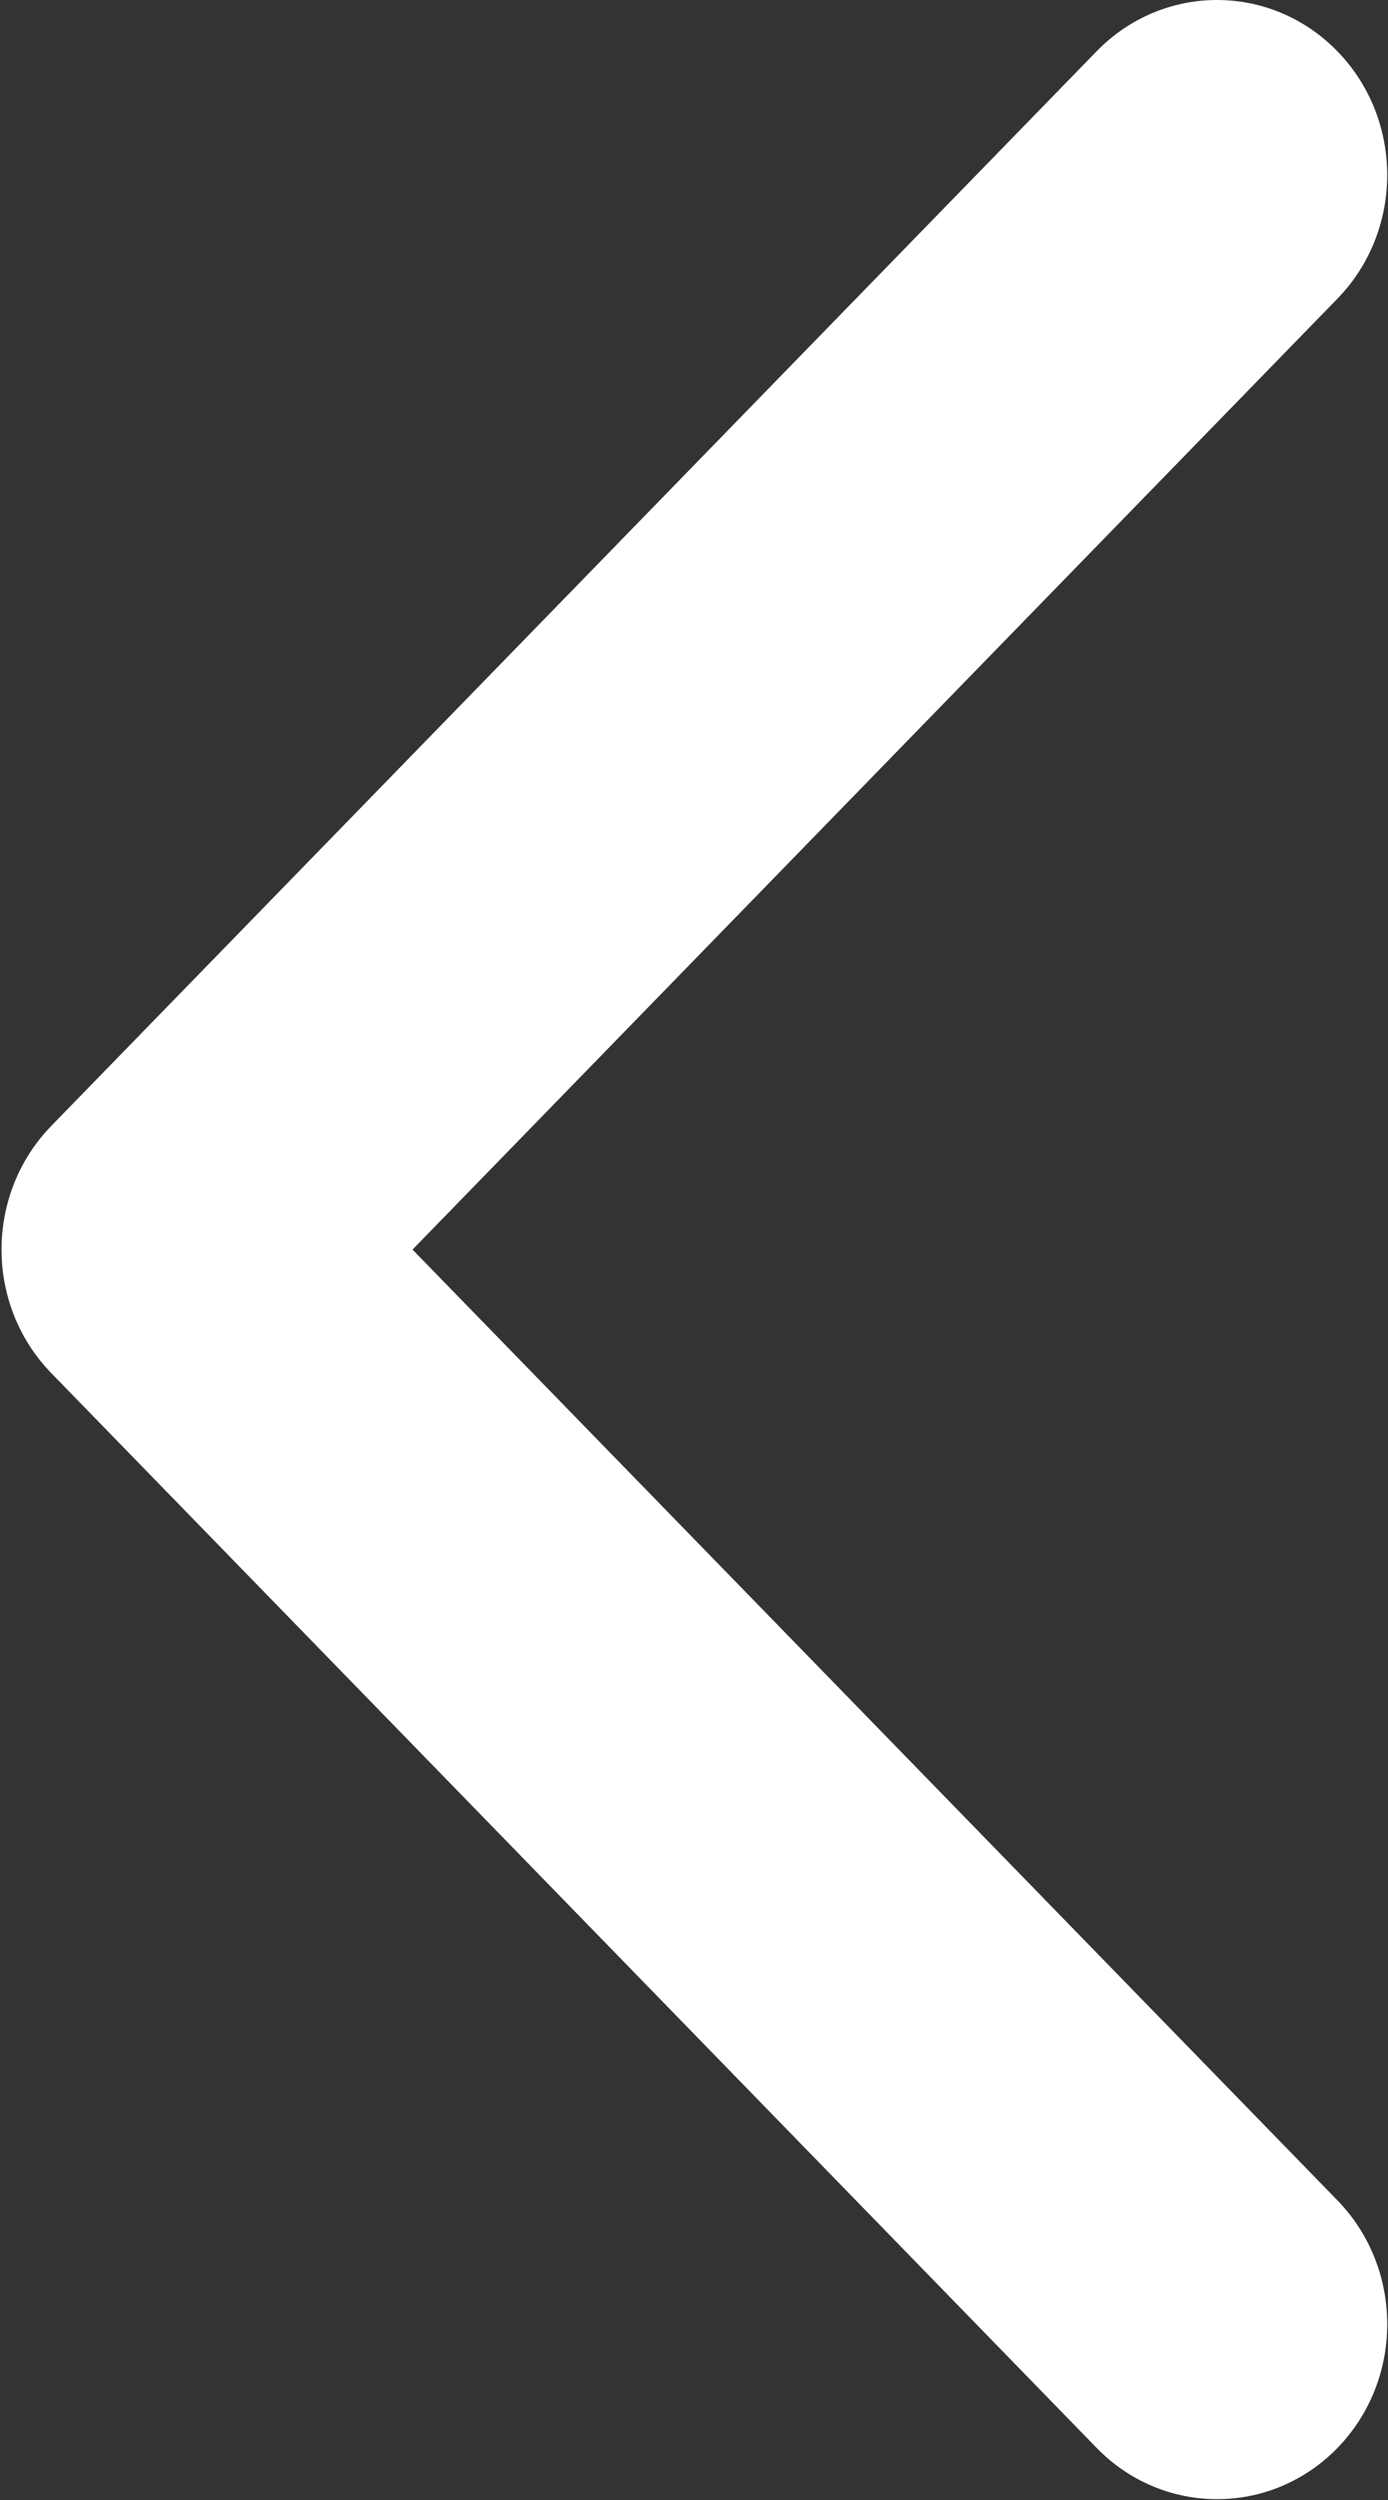
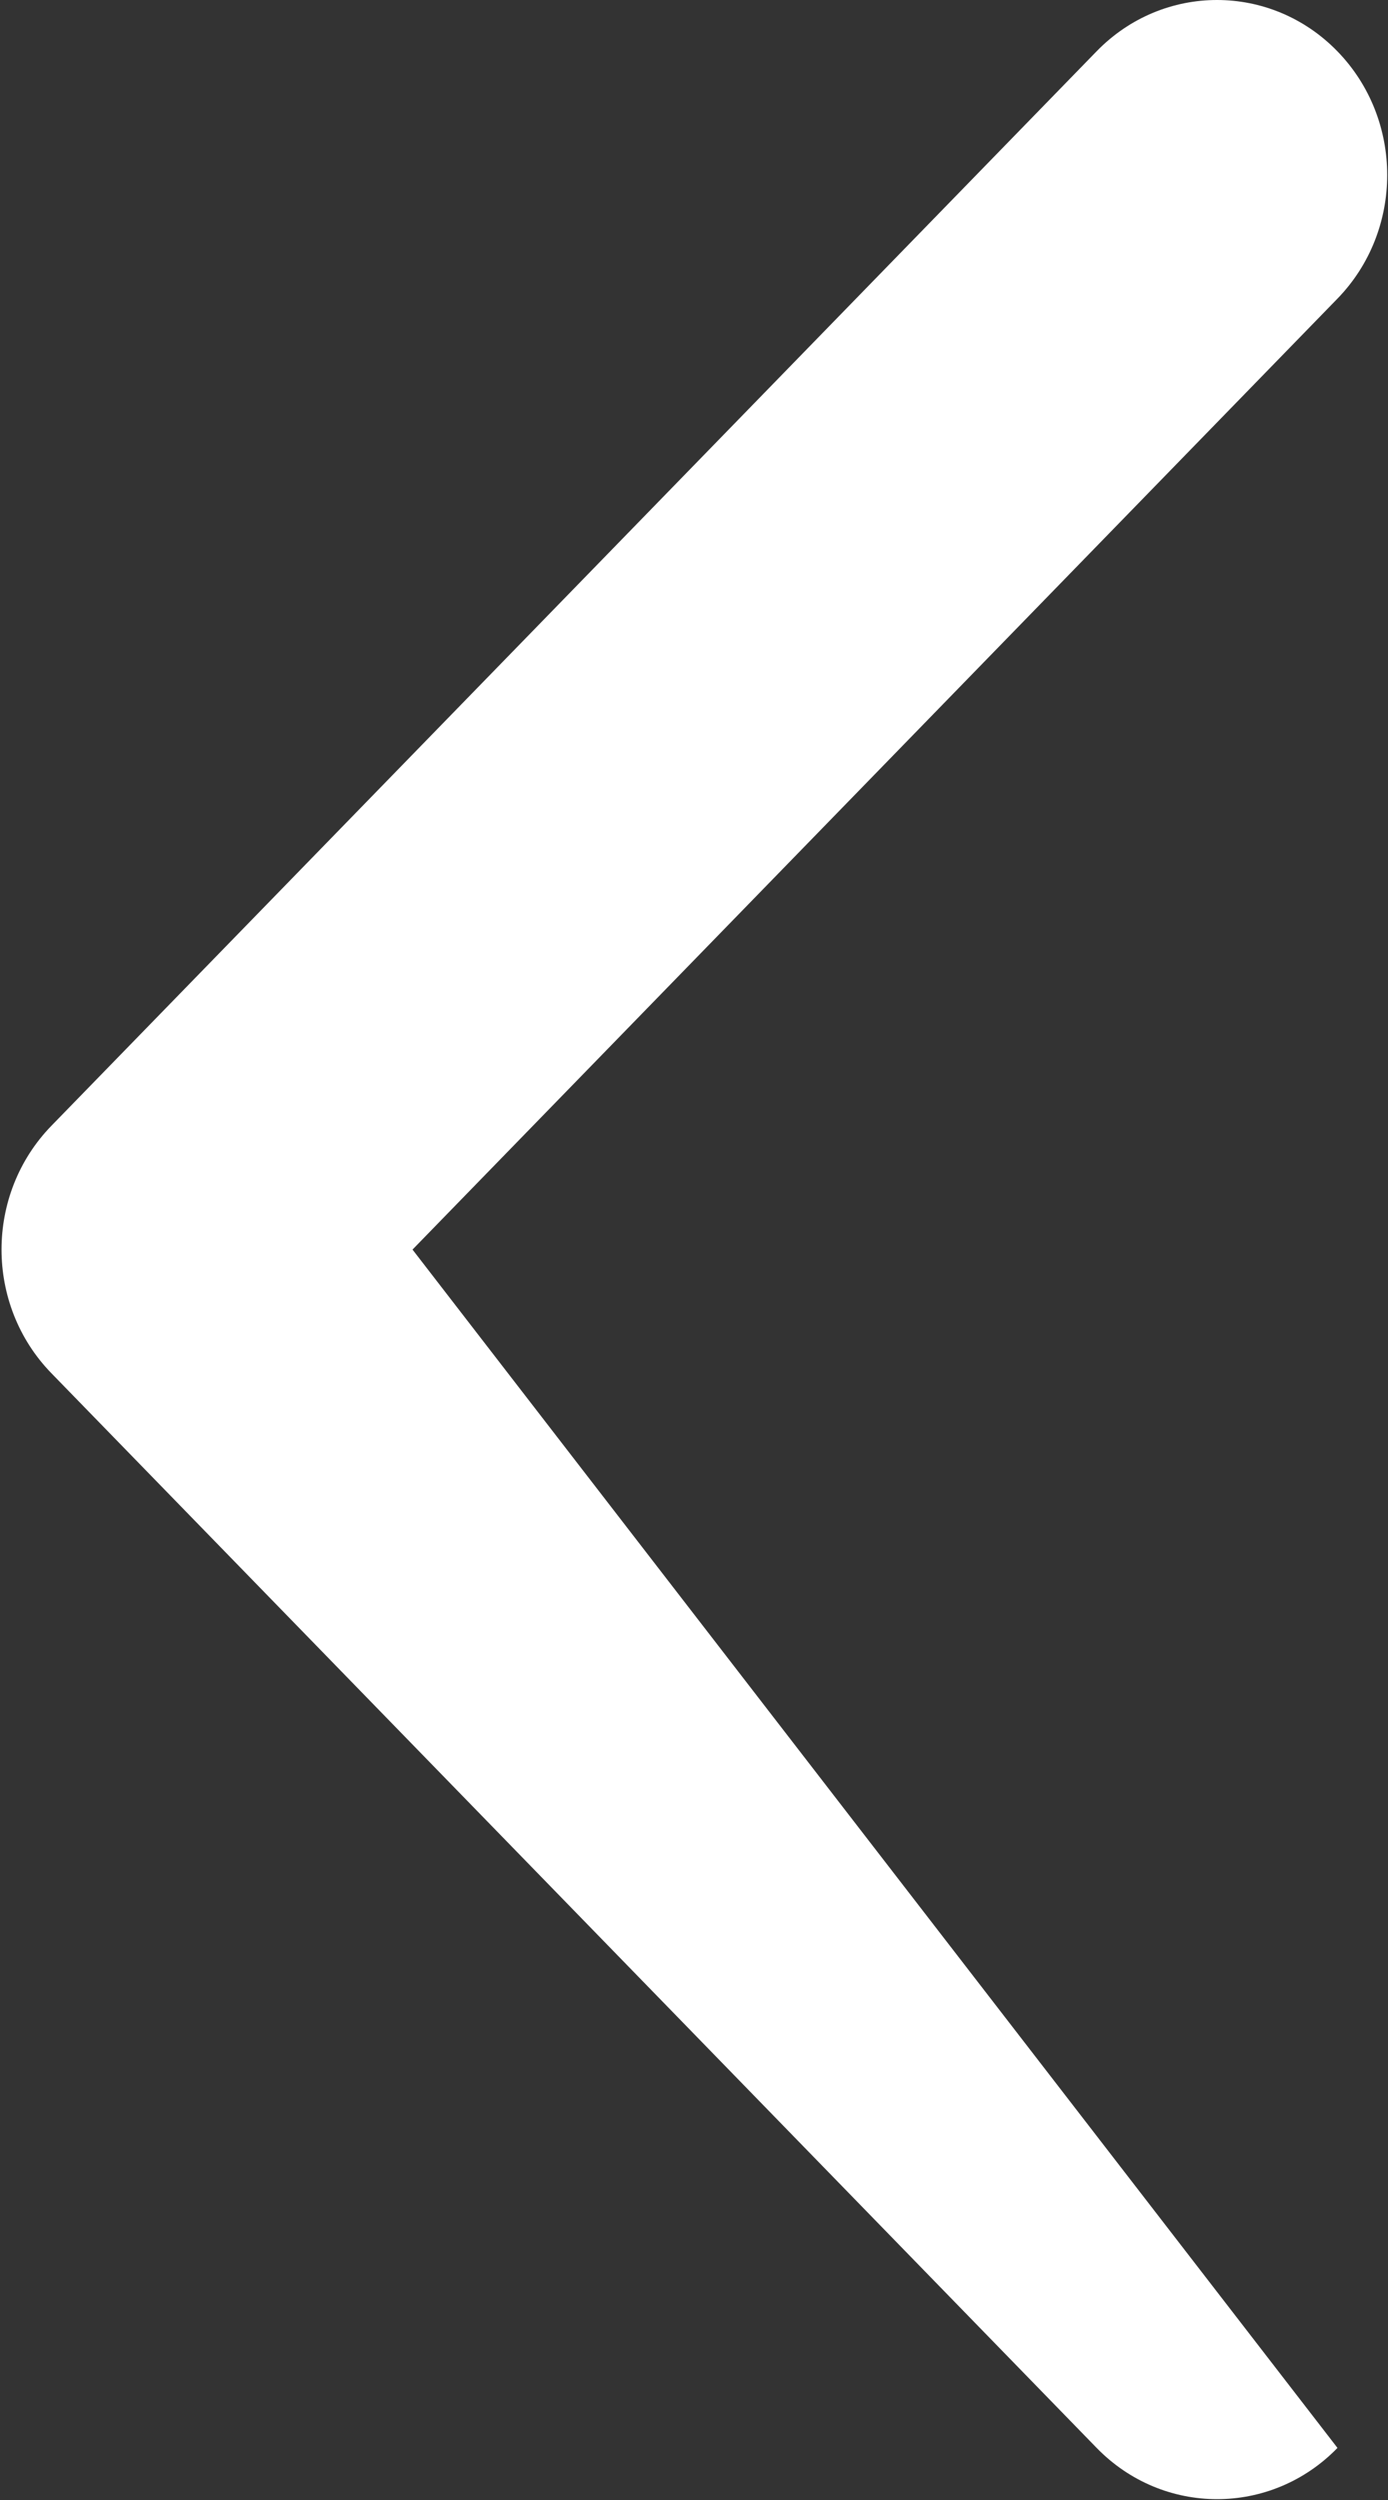
<svg xmlns="http://www.w3.org/2000/svg" width="10px" height="18px" viewBox="0 0 10 18" version="1.1">
  <rect x="0" y="0" width="10" height="18" fill="#333333" stroke="none" />
  <title>Shape</title>
  <desc>Created with Sketch.</desc>
  <defs />
  <g id="Home" stroke="none" stroke-width="1" fill="none" fill-rule="evenodd">
    <g id="index" transform="translate(-44, -465)" fill="#FFFFFF" fill-rule="nonzero">
      <g id="banner" transform="translate(16, 150)">
        <g id="Group" transform="translate(0, 290)">
          <g id="arrow-point-to-right" transform="translate(33, 34) scale(-1, 1) translate(-33, -34) translate(28, 25)">
-             <path d="M9.629,9.888 L2.099,17.625 C1.62,18.117 0.843,18.117 0.364,17.625 C-0.114,17.133 -0.114,16.335 0.364,15.843 L7.028,8.997 L0.365,2.151 C-0.114,1.659 -0.114,0.861 0.365,0.369 C0.844,-0.123 1.62,-0.123 2.099,0.369 L9.63,8.106 C9.869,8.352 9.989,8.674 9.989,8.997 C9.989,9.319 9.869,9.642 9.629,9.888 Z" id="Shape" />
+             <path d="M9.629,9.888 L2.099,17.625 C1.62,18.117 0.843,18.117 0.364,17.625 L7.028,8.997 L0.365,2.151 C-0.114,1.659 -0.114,0.861 0.365,0.369 C0.844,-0.123 1.62,-0.123 2.099,0.369 L9.63,8.106 C9.869,8.352 9.989,8.674 9.989,8.997 C9.989,9.319 9.869,9.642 9.629,9.888 Z" id="Shape" />
          </g>
        </g>
      </g>
    </g>
  </g>
</svg>